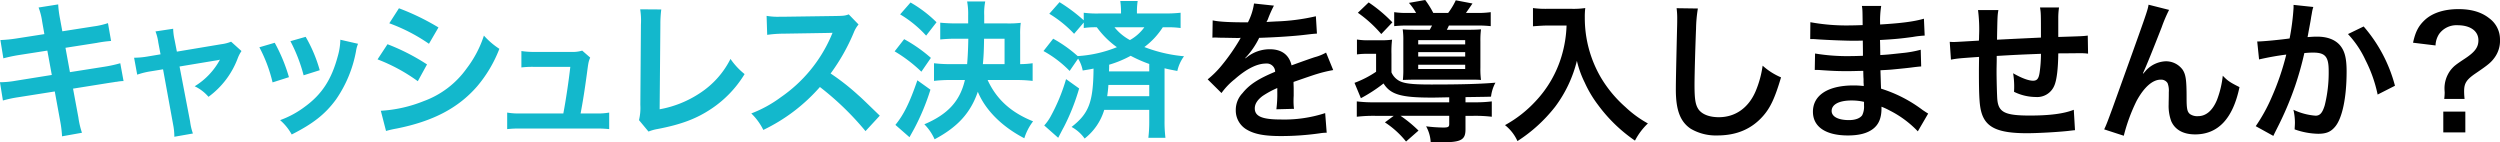
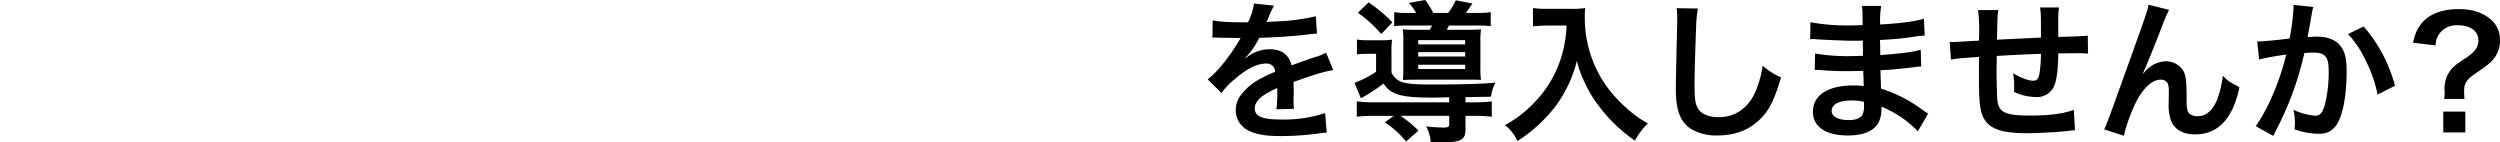
<svg xmlns="http://www.w3.org/2000/svg" id="グループ_1" data-name="グループ 1" width="723.688" height="41.188" viewBox="0 0 723.688 41.188">
  <defs>
    <style>
      .cls-1, .cls-2 {
        fill-rule: evenodd;
      }

      .cls-2 {
        fill: #13b8cc;
      }
    </style>
  </defs>
  <path id="を導入しませんか_" data-name="を導入しませんか？" class="cls-1" d="M360.115,17.537a4.861,4.861,0,0,1,.7-0.044c0.4,0,.4,0,1.232.044,0.968,0,4.841.088,5.545,0.088,0,0,.572-0.044.748-0.044a2.153,2.153,0,0,0-.352.572,58.2,58.2,0,0,1-5.281,7.525,26.954,26.954,0,0,1-3.96,3.917l4,3.961a19.793,19.793,0,0,1,3.829-4c3.388-2.992,6.469-4.533,9.021-4.533a2.417,2.417,0,0,1,2.685,2.376c-4.973,2.068-7.482,3.741-9.462,6.2a7.013,7.013,0,0,0-1.936,4.885,6.381,6.381,0,0,0,3.212,5.677c2.245,1.32,5.149,1.848,9.814,1.848a79.8,79.8,0,0,0,11.265-.792,12.985,12.985,0,0,1,2.025-.176l-0.44-5.677a38.24,38.24,0,0,1-12.938,1.848c-5.325,0-7.437-.924-7.437-3.212,0-1.276.748-2.464,2.288-3.608a26.711,26.711,0,0,1,4.225-2.288V33.16a34.843,34.843,0,0,1-.264,5.1l5.1-.132a18.07,18.07,0,0,1-.132-2.332c0-.308,0-0.7.044-1.452v-1.76c0-.616,0-0.616-0.044-1.76V30.343q5.678-1.98,6.6-2.244a38.877,38.877,0,0,1,4.885-1.188l-2.068-5.061a13.748,13.748,0,0,1-3.257,1.32q-1.65.528-6.733,2.376c-0.7-3.036-2.86-4.665-6.293-4.665a10.641,10.641,0,0,0-6.205,1.98c-0.572.44-.572,0.44-0.88,0.66l-0.044-.088a22.774,22.774,0,0,0,4.049-5.853c4.444-.132,10.033-0.484,13.246-0.88,2.244-.264,2.244-0.264,3.476-0.352l-0.308-5.017a59.45,59.45,0,0,1-11.529,1.5c-2.421.132-2.421,0.132-2.773,0.176,0.088-.176.176-0.308,0.4-0.792a33.623,33.623,0,0,1,1.76-3.961l-5.764-.616a17.411,17.411,0,0,1-1.761,5.457c-5.588,0-8.4-.176-10.209-0.572Zm56.806-7.173a23.793,23.793,0,0,1-4.181-.22v4.049a37.259,37.259,0,0,1,4.445-.176H423.7c-0.308.572-.4,0.748-0.66,1.232h-3.521c-1.98,0-3.476-.044-4.313-0.132a21.769,21.769,0,0,1,.177,3.389v8.009a27.235,27.235,0,0,1-.133,3.256c1.145-.044,2.157-0.088,4.137-0.088h15.094c1.717,0,2.289,0,3.389.088a23.526,23.526,0,0,1-.176-3.521v-7.7a24.9,24.9,0,0,1,.176-3.433c-0.924.088-2.069,0.132-4,.132h-5.9c0.308-.528.308-0.616,0.616-1.232h7.7a35.948,35.948,0,0,1,4.4.176V10.144a26.789,26.789,0,0,1-4.4.22h-2.773c0.528-.748.968-1.364,1.892-2.728l-4.84-.924a19.6,19.6,0,0,1-2.2,3.653H424.05a25.914,25.914,0,0,0-2.333-3.741l-4.708.836a17.308,17.308,0,0,1,2.068,2.9h-2.156Zm2.772,7.877h13.6v1.232h-13.6V18.242Zm0,3.477h13.6v1.276h-13.6V21.718Zm0,3.653h13.6V26.6h-13.6V25.371ZM428.67,36.24H407.151a38.27,38.27,0,0,1-5.236-.264v4.445a41.588,41.588,0,0,1,5.324-.264h5.369l-2.552,1.892a26.2,26.2,0,0,1,6.117,5.545l3.608-3.169a38.05,38.05,0,0,0-5.193-4.269H428.67v2.376c0,0.836-.308,1.012-1.76,1.012a43.118,43.118,0,0,1-4.929-.352,10.618,10.618,0,0,1,1.321,4.533c1.672,0.088,2.376.088,3.344,0.088,5.413,0,6.733-.7,6.733-3.7V40.157h2.288a40.658,40.658,0,0,1,5.325.264V35.976a38.722,38.722,0,0,1-5.237.264h-2.376v-1.5c6.073-.088,6.073-0.088,7.393-0.132a11.1,11.1,0,0,1,1.276-4.049c-4,.352-9.593.528-18.526,0.528-4.533,0-6.733-.176-8.229-0.616a5.127,5.127,0,0,1-3.345-2.9V22.246a29.116,29.116,0,0,1,.176-4.137,23.909,23.909,0,0,1-3.344.176h-3.3a19.667,19.667,0,0,1-3.52-.22v4.313a20.664,20.664,0,0,1,2.992-.176H407.5v5.193a29.137,29.137,0,0,1-6.249,3.212l1.849,4.445a43.62,43.62,0,0,0,6.557-4.269c2.024,3.212,5.06,4.093,13.95,4.093,0.836,0,.836,0,5.06-0.088V36.24ZM402.223,10.32A36.5,36.5,0,0,1,409,16.481l3.212-3.389a41.4,41.4,0,0,0-6.865-5.765Zm60.414,3.7a34.779,34.779,0,0,1-1.452,8.889,32.581,32.581,0,0,1-7.525,13.026,34.769,34.769,0,0,1-8.846,6.909,12.335,12.335,0,0,1,3.609,4.621,43.968,43.968,0,0,0,10.914-9.945,36.917,36.917,0,0,0,6.292-13.29,28.5,28.5,0,0,0,2.245,6.249,33.517,33.517,0,0,0,3.872,6.513A44.35,44.35,0,0,0,482.44,47.33a18.677,18.677,0,0,1,3.74-4.973,31.522,31.522,0,0,1-6.513-4.753,35.626,35.626,0,0,1-7.041-8.449,34.076,34.076,0,0,1-4.708-17.426,20.769,20.769,0,0,1,.132-2.772,23.985,23.985,0,0,1-4,.22h-7a26.786,26.786,0,0,1-4.136-.22v5.281c1.716-.132,3.036-0.22,4.224-0.22h5.5ZM494.491,9a21.729,21.729,0,0,1,.177,2.992c0,0.616,0,1.54-.044,2.86-0.265,11.046-.353,15.446-0.353,17.735,0,5.9,1.277,9.285,4.313,11.31a14.348,14.348,0,0,0,7.7,1.936c5.545,0,9.9-1.848,13.2-5.589,2.156-2.42,3.477-5.281,5.237-11.222a19,19,0,0,1-5.325-3.389,29.5,29.5,0,0,1-2.024,7.393c-2.069,4.841-5.9,7.525-10.65,7.525-2.772,0-4.884-.836-5.9-2.288-0.88-1.32-1.144-2.9-1.144-7.085,0-3.124.264-12.058,0.44-16.15a40.232,40.232,0,0,1,.528-5.941Zm72.825,30.5c-0.616-.352-0.836-0.528-1.584-1.012a39.359,39.359,0,0,0-12.058-6.2c-0.044-1.056-.044-1.056-0.176-5.325,1.716-.088,2.376-0.132,2.992-0.176,3.3-.308,5.281-0.528,5.941-0.616,1.012-.132,2.113-0.264,2.861-0.308l-0.132-4.841a32.606,32.606,0,0,1-5.457.968c-4.049.44-4.049,0.44-6.249,0.572-0.044-2.728-.044-3.257-0.088-4.357,3.872-.22,5.589-0.352,9.461-0.88a27.547,27.547,0,0,1,3.477-.4l-0.22-4.885c-2.861.836-6.689,1.32-12.674,1.672a27.287,27.287,0,0,1,.308-5.369h-5.589c0.176,1.1.176,1.144,0.22,5.545-1.1.044-2.6,0.088-3.3,0.088a57.864,57.864,0,0,1-11.838-.924l-0.044,4.885h0.7c0.132,0,.484,0,0.968.044,2.949,0.22,8.625.44,10.782,0.44,0.66,0,1.364,0,2.772-.044,0.044,2.508.044,4,.044,4.4-1.232.044-2.728,0.088-3.608,0.088a56.743,56.743,0,0,1-10.254-.748l-0.088,4.753c0.66,0,1.1,0,1.672.044,3.653,0.264,5.281.308,7.966,0.308,0.924,0,2.288-.044,4.4-0.088,0.044,1.76.044,1.76,0.088,2.376v0.968a8.481,8.481,0,0,1,.044,1.056,22.971,22.971,0,0,0-2.948-.176c-7.393,0-11.75,2.816-11.75,7.613,0,4.357,3.7,6.865,10.122,6.865,3.212,0,5.588-.616,7.261-1.892s2.464-3.169,2.464-5.941V37.516a19.579,19.579,0,0,1,2.376,1.1,29.678,29.678,0,0,1,8.141,6.029Zm-18.571-3.389v1.056a5.579,5.579,0,0,1-.528,2.816c-0.616.88-1.98,1.408-3.828,1.408-3.125,0-5.017-1.012-5.017-2.64,0-1.892,2.156-3.036,5.721-3.036A15.443,15.443,0,0,1,548.745,36.108ZM609.468,38.4c-2.861,1.144-7,1.672-12.718,1.672-7.173,0-9.065-.924-9.418-4.621-0.088-.88-0.22-5.677-0.22-7.965V26.559c0.044-2.332.044-2.332,0.044-2.552V22.818c6.117-.352,6.117-0.352,12.806-0.616a37.929,37.929,0,0,1-.4,5.5c-0.264,1.716-.748,2.288-1.892,2.288-1.32,0-3.389-.792-5.765-2.156a23.431,23.431,0,0,1,.308,3.609c0,0.616,0,.88-0.044,1.76a14.424,14.424,0,0,0,6.293,1.5,5.363,5.363,0,0,0,5.369-3.3c0.7-1.584,1.1-4.885,1.144-9.329,2.068,0,4.577-.044,6.117-0.044a15.426,15.426,0,0,1,2.508.132l-0.088-5.237c-1.452.176-1.452,0.176-8.537,0.4v-5.5a20.06,20.06,0,0,1,.22-3.036h-5.5c0.264,1.716.264,1.716,0.264,8.713-6.557.308-6.557,0.308-12.718,0.616,0.132-6.953.132-6.953,0.4-8.581h-5.9a43.427,43.427,0,0,1,.308,7.481c0,0.264,0,.66-0.044,1.364-4.357.264-6.777,0.4-7.173,0.4-0.22,0-.66,0-1.277-0.044l0.353,5.149c1.98-.352,1.98-0.352,8.141-0.792-0.044,3.433-.044,3.609-0.044,4.269,0,7.569.176,10.033,0.792,12.014,1.32,4.225,4.885,5.809,13.114,5.809,2.9,0,8.713-.308,11.925-0.66,1.5-.176,1.5-0.176,1.981-0.22Zm20.016-10.562c0.968-2.068,2.9-6.865,5.413-13.29a42.405,42.405,0,0,1,2.156-5.061l-5.941-1.5c-0.308,1.8-.308,1.8-10.429,29.924-1.408,3.829-1.8,4.885-2.42,6.161l5.676,1.848a50.49,50.49,0,0,1,3.7-10.077c2.156-3.961,4.621-6.161,7-6.161a2.179,2.179,0,0,1,1.98,1.012,6.008,6.008,0,0,1,.352,2.6c0,0.44,0,1.5-.044,3.081v0.44a12.755,12.755,0,0,0,.748,4.885c1.1,2.508,3.521,3.829,6.909,3.829,6.645,0,10.958-4.577,12.85-13.686-2.728-1.364-3.388-1.8-4.84-3.3a27.624,27.624,0,0,1-1.673,7c-1.276,3.081-3.168,4.709-5.5,4.709a3.7,3.7,0,0,1-2.332-.616c-0.792-.66-0.968-1.54-0.968-4.709,0-5.061-.22-6.645-1.1-8.053a5.959,5.959,0,0,0-4.929-2.508,8.235,8.235,0,0,0-5.677,2.6c-0.572.66-.572,0.66-0.836,0.968Zm43.6-19.8V8.868a67.73,67.73,0,0,1-1.144,8.889c-2.42.352-7.745,0.88-9.373,0.88L663.1,23.83a78.821,78.821,0,0,1,7.877-1.408,74.655,74.655,0,0,1-4.269,12.454,48.079,48.079,0,0,1-4.576,8.273l5.1,2.817c0.22-.44.22-0.484,0.352-0.748l0.66-1.32a94.274,94.274,0,0,0,5.281-12.366,93.3,93.3,0,0,0,2.685-9.549c1.012-.088,1.672-0.132,2.552-0.132,3.476,0,4.489,1.188,4.489,5.237a39.058,39.058,0,0,1-1.145,10.034c-0.66,2.156-1.364,2.992-2.64,2.992a18.206,18.206,0,0,1-6.425-1.716,16.53,16.53,0,0,1,.44,3.74c0,0.44-.044,1.056-0.088,1.936a21.356,21.356,0,0,0,6.777,1.276c2.332,0,3.653-.528,4.885-1.98,2.112-2.42,3.388-8.449,3.388-16.018,0-4-.572-6.117-2.068-7.789-1.452-1.54-3.608-2.332-6.513-2.332-0.836,0-1.452.044-2.728,0.132,0.132-.572.132-0.66,0.308-1.628,0.616-3.3.616-3.3,0.748-4.225,0.132-.7.176-0.924,0.264-1.5a10.238,10.238,0,0,1,.352-1.364Zm15.754,8.449a28.459,28.459,0,0,1,5.061,7.525A39.562,39.562,0,0,1,697.424,34l5.016-2.552a42.707,42.707,0,0,0-9.065-17.162ZM722.59,35.272a21.005,21.005,0,0,1-.132-2.244c0-2.332.7-3.389,3.432-5.237,3.565-2.42,4.4-3.124,5.413-4.533a8.271,8.271,0,0,0,1.54-5.193,7.57,7.57,0,0,0-3.124-6.161q-3.3-2.64-8.846-2.64c-4.136,0-7.481,1.056-9.725,3.08-1.892,1.76-2.772,3.433-3.476,6.645l6.512,0.792a6.385,6.385,0,0,1,1.057-3.344,6.164,6.164,0,0,1,5.28-2.508c3.741,0,6.073,1.672,6.073,4.357,0,2.024-1.012,3.388-3.872,5.281s-3.213,2.2-4.137,3.3a8.815,8.815,0,0,0-1.8,5.721l0.044,0.836a15.144,15.144,0,0,1-.132,1.848h5.9Zm-6.161,3.653v6.029h6.381V38.925h-6.381Z" transform="translate(-9.156 -6.625)" />
-   <path id="キャッシュレス決済" class="cls-2" d="M22,16.5l-8,1.247a39.964,39.964,0,0,1-4.73.473l0.86,5.289a45.868,45.868,0,0,1,4.73-.989l8-1.247,1.29,7.052L13.7,30a26.459,26.459,0,0,1-4.558.43L10,35.722a34.6,34.6,0,0,1,4.386-.946L25.011,33.1l1.548,8.471a32.546,32.546,0,0,1,.559,4.515l5.762-1.032a24.289,24.289,0,0,1-1.032-4.429L30.3,32.283l10.234-1.634c0.86-.129,1.419-0.215,1.72-0.258a3.342,3.342,0,0,1,.688-0.086,10.311,10.311,0,0,1,1.978-.215l-0.946-5.16a38.2,38.2,0,0,1-4.472.989L29.4,27.51l-1.29-7.052,9.073-1.419a36.5,36.5,0,0,1,4.128-.559l-0.9-5.16a22.149,22.149,0,0,1-4.128.946L27.2,15.685l-0.688-3.741A29.579,29.579,0,0,1,26,7.9l-5.676.9a18.527,18.527,0,0,1,1.032,4.042ZM55.627,22.35l-3.569.6a24.115,24.115,0,0,1-4.085.387l0.9,4.9a22.119,22.119,0,0,1,3.784-.946l3.7-.6,2.924,16.039a17.93,17.93,0,0,1,.344,3.483L65,45.268a16.459,16.459,0,0,1-.817-3.483l-3.053-15.91,10.1-1.677a13.242,13.242,0,0,0,1.591-.3,20.251,20.251,0,0,1-7.31,7.7,12.115,12.115,0,0,1,4,3.053,24.422,24.422,0,0,0,8.471-11.18A9.842,9.842,0,0,1,79.062,21.4l-3.01-2.709a10.853,10.853,0,0,1-2.838.731l-12.857,2.15-0.645-3.311a16.89,16.89,0,0,1-.43-3.311l-5.117.774a13.523,13.523,0,0,1,.817,3.225Zm28.608-2.04a42.029,42.029,0,0,1,3.823,10.166L92.8,28.963a48.458,48.458,0,0,0-4.117-9.956Zm8.99-1.764a46.2,46.2,0,0,1,3.823,9.872l4.662-1.47a41.256,41.256,0,0,0-4.074-9.662Zm14.451-.42a18.6,18.6,0,0,1-.757,4.831c-1.806,6.721-4.62,11.006-9.535,14.577A27.248,27.248,0,0,1,90.242,41.4,15.257,15.257,0,0,1,93.6,45.556c6.217-3.151,9.7-5.881,12.812-10.124a35.847,35.847,0,0,0,5.8-13.988A8.841,8.841,0,0,1,112.8,19.3Zm14.171-4.762A50.484,50.484,0,0,1,133.328,19.3l2.752-4.73A68.948,68.948,0,0,0,124.642,9.02Zm-3.4,10.449A50.3,50.3,0,0,1,130.1,30.133l2.666-4.859a60.789,60.789,0,0,0-11.438-5.848ZM120.9,44.537a27.773,27.773,0,0,1,3.01-.688c10.578-2.107,17.888-5.934,23.349-12.212a37.536,37.536,0,0,0,6.45-10.879,22.2,22.2,0,0,1-4.472-3.827,31.812,31.812,0,0,1-4.988,9.5,26.286,26.286,0,0,1-12.427,9.46,39.356,39.356,0,0,1-12.427,2.8Zm56.326-5.073c0.714-3.781,1.176-6.763,1.806-11.384,0.462-3.487.462-3.487,0.967-4.789l-2.311-2.016a9.367,9.367,0,0,1-3.108.378H163.953a24,24,0,0,1-3.865-.252v4.747a26.98,26.98,0,0,1,3.739-.168h10.418c-0.421,3.823-1.3,9.746-2.017,13.484H159.836a18.979,18.979,0,0,1-3.865-.252V44a31.23,31.23,0,0,1,3.865-.168h21.8A32.12,32.12,0,0,1,185.5,44V39.213a18.742,18.742,0,0,1-3.865.252h-4.411ZM194.474,9.321a20.915,20.915,0,0,1,.215,4.429l-0.172,23.22a15.163,15.163,0,0,1-.387,4.429l2.752,3.311a12.32,12.32,0,0,1,2.58-.731c6.966-1.333,11.352-3.01,15.652-5.891A32.057,32.057,0,0,0,224.7,28.069a20.2,20.2,0,0,1-4.085-4.386,25.41,25.41,0,0,1-8.772,9.847,30.929,30.929,0,0,1-11.739,4.73l0.215-24.553a33.273,33.273,0,0,1,.258-4.343Zm69.358,30.787c-5.2-5.031-5.2-5.031-6.277-5.977A66.644,66.644,0,0,0,249.6,27.9a56.949,56.949,0,0,0,6.708-11.868,8.27,8.27,0,0,1,1.376-2.322l-2.838-2.924c-1.075.387-1.419,0.43-3.827,0.473l-15.136.215h-1.032a18.818,18.818,0,0,1-3.784-.258l0.172,5.5a33.887,33.887,0,0,1,4.687-.344c13.545-.215,13.545-0.215,14.233-0.258l-0.473,1.118a41.446,41.446,0,0,1-14.448,17.5,35.5,35.5,0,0,1-8.6,4.73,17.248,17.248,0,0,1,3.483,4.773A51.1,51.1,0,0,0,246.5,31.81a82.655,82.655,0,0,1,13.2,12.771Zm39.475-10.32a37.937,37.937,0,0,1,4.772.258V24.93a25.966,25.966,0,0,1-3.611.258V16.674a22.984,22.984,0,0,1,.172-3.44,29.726,29.726,0,0,1-4,.172h-6.579V11.041a16.932,16.932,0,0,1,.3-4h-5.246a19.8,19.8,0,0,1,.3,4.042v2.322h-3.526c-1.806,0-3.225-.086-4.558-0.215V18.05a42.527,42.527,0,0,1,4.558-.215h3.569c-0.043,2.408-.129,4.9-0.344,7.353H284.3a37.476,37.476,0,0,1-4.773-.258v5.117a36.8,36.8,0,0,1,4.816-.258h4.128c-1.419,6.106-4.945,9.933-11.739,12.814a14.488,14.488,0,0,1,2.967,4.343c6.708-3.569,10.406-7.654,12.513-13.76,2.193,5.332,7.052,10.148,13.459,13.459a15.731,15.731,0,0,1,2.536-4.9c-6.406-2.58-10.577-6.364-13.157-11.954h8.256Zm-9.632-4.6c0.215-2.236.3-3.913,0.344-7.353h5.934v7.353h-6.278Zm-23.951-14.4a32.9,32.9,0,0,1,7.525,6.149l3.01-3.87a36.3,36.3,0,0,0-7.525-5.719ZM268.133,21.49a41.915,41.915,0,0,1,7.74,5.891l2.752-4a42.3,42.3,0,0,0-7.74-5.418Zm6.579,8.385c-2.236,6.493-3.956,9.976-6.364,12.9l4.085,3.569c0.129-.258,1.032-1.849,1.333-2.408a65.908,65.908,0,0,0,4.73-11.352ZM311.219,21.4a32.16,32.16,0,0,1,7.568,5.762l2.451-3.569a9.884,9.884,0,0,1,1.333,3.44c1.591-.258,2.15-0.344,3.139-0.559-0.086,9.718-1.333,12.986-6.364,16.9a11.087,11.087,0,0,1,3.784,3.354,16.551,16.551,0,0,0,5.676-8.3h13.029V41.57a39.465,39.465,0,0,1-.258,4.945h4.945a37.789,37.789,0,0,1-.258-4.9V26.392c1.376,0.344,1.892.43,3.7,0.774a11.366,11.366,0,0,1,1.935-4.257,42.01,42.01,0,0,1-11.48-2.666,21.827,21.827,0,0,0,5.332-5.719h0.989a25.992,25.992,0,0,1,4.17.215V10.31a38.542,38.542,0,0,1-4.557.215h-8.084V9.966a20.761,20.761,0,0,1,.215-3.053H333.45a21.853,21.853,0,0,1,.215,3.1v0.516h-6.407a29.107,29.107,0,0,1-4.386-.215V12.5a48,48,0,0,0-7.009-5.246L312.9,10.611a33.767,33.767,0,0,1,7.181,5.8l2.8-3.268v1.591a21.742,21.742,0,0,1,3.784-.215,25.468,25.468,0,0,0,5.805,5.762,35.867,35.867,0,0,1-11.352,2.58,38.091,38.091,0,0,0-7.095-5.031Zm30.616,5.891H330.182c0.043-.989.043-0.989,0.043-1.935a31.294,31.294,0,0,0,6.235-2.58,39.3,39.3,0,0,0,5.375,2.365v2.15Zm-1.419-12.771a12.931,12.931,0,0,1-4.171,3.7,14.665,14.665,0,0,1-4.472-3.7h8.643Zm1.419,16.684v3.268H329.666c0.172-1.29.258-1.892,0.344-3.268h11.825Zm-24.08-1.677a53.144,53.144,0,0,1-4.6,11.051,13.68,13.68,0,0,1-1.72,2.365l4.042,3.569c0.86-1.634,1.376-2.666,1.634-3.1a61.8,61.8,0,0,0,4.429-11.18Z" transform="translate(-9.156 -6.625)" />
</svg>